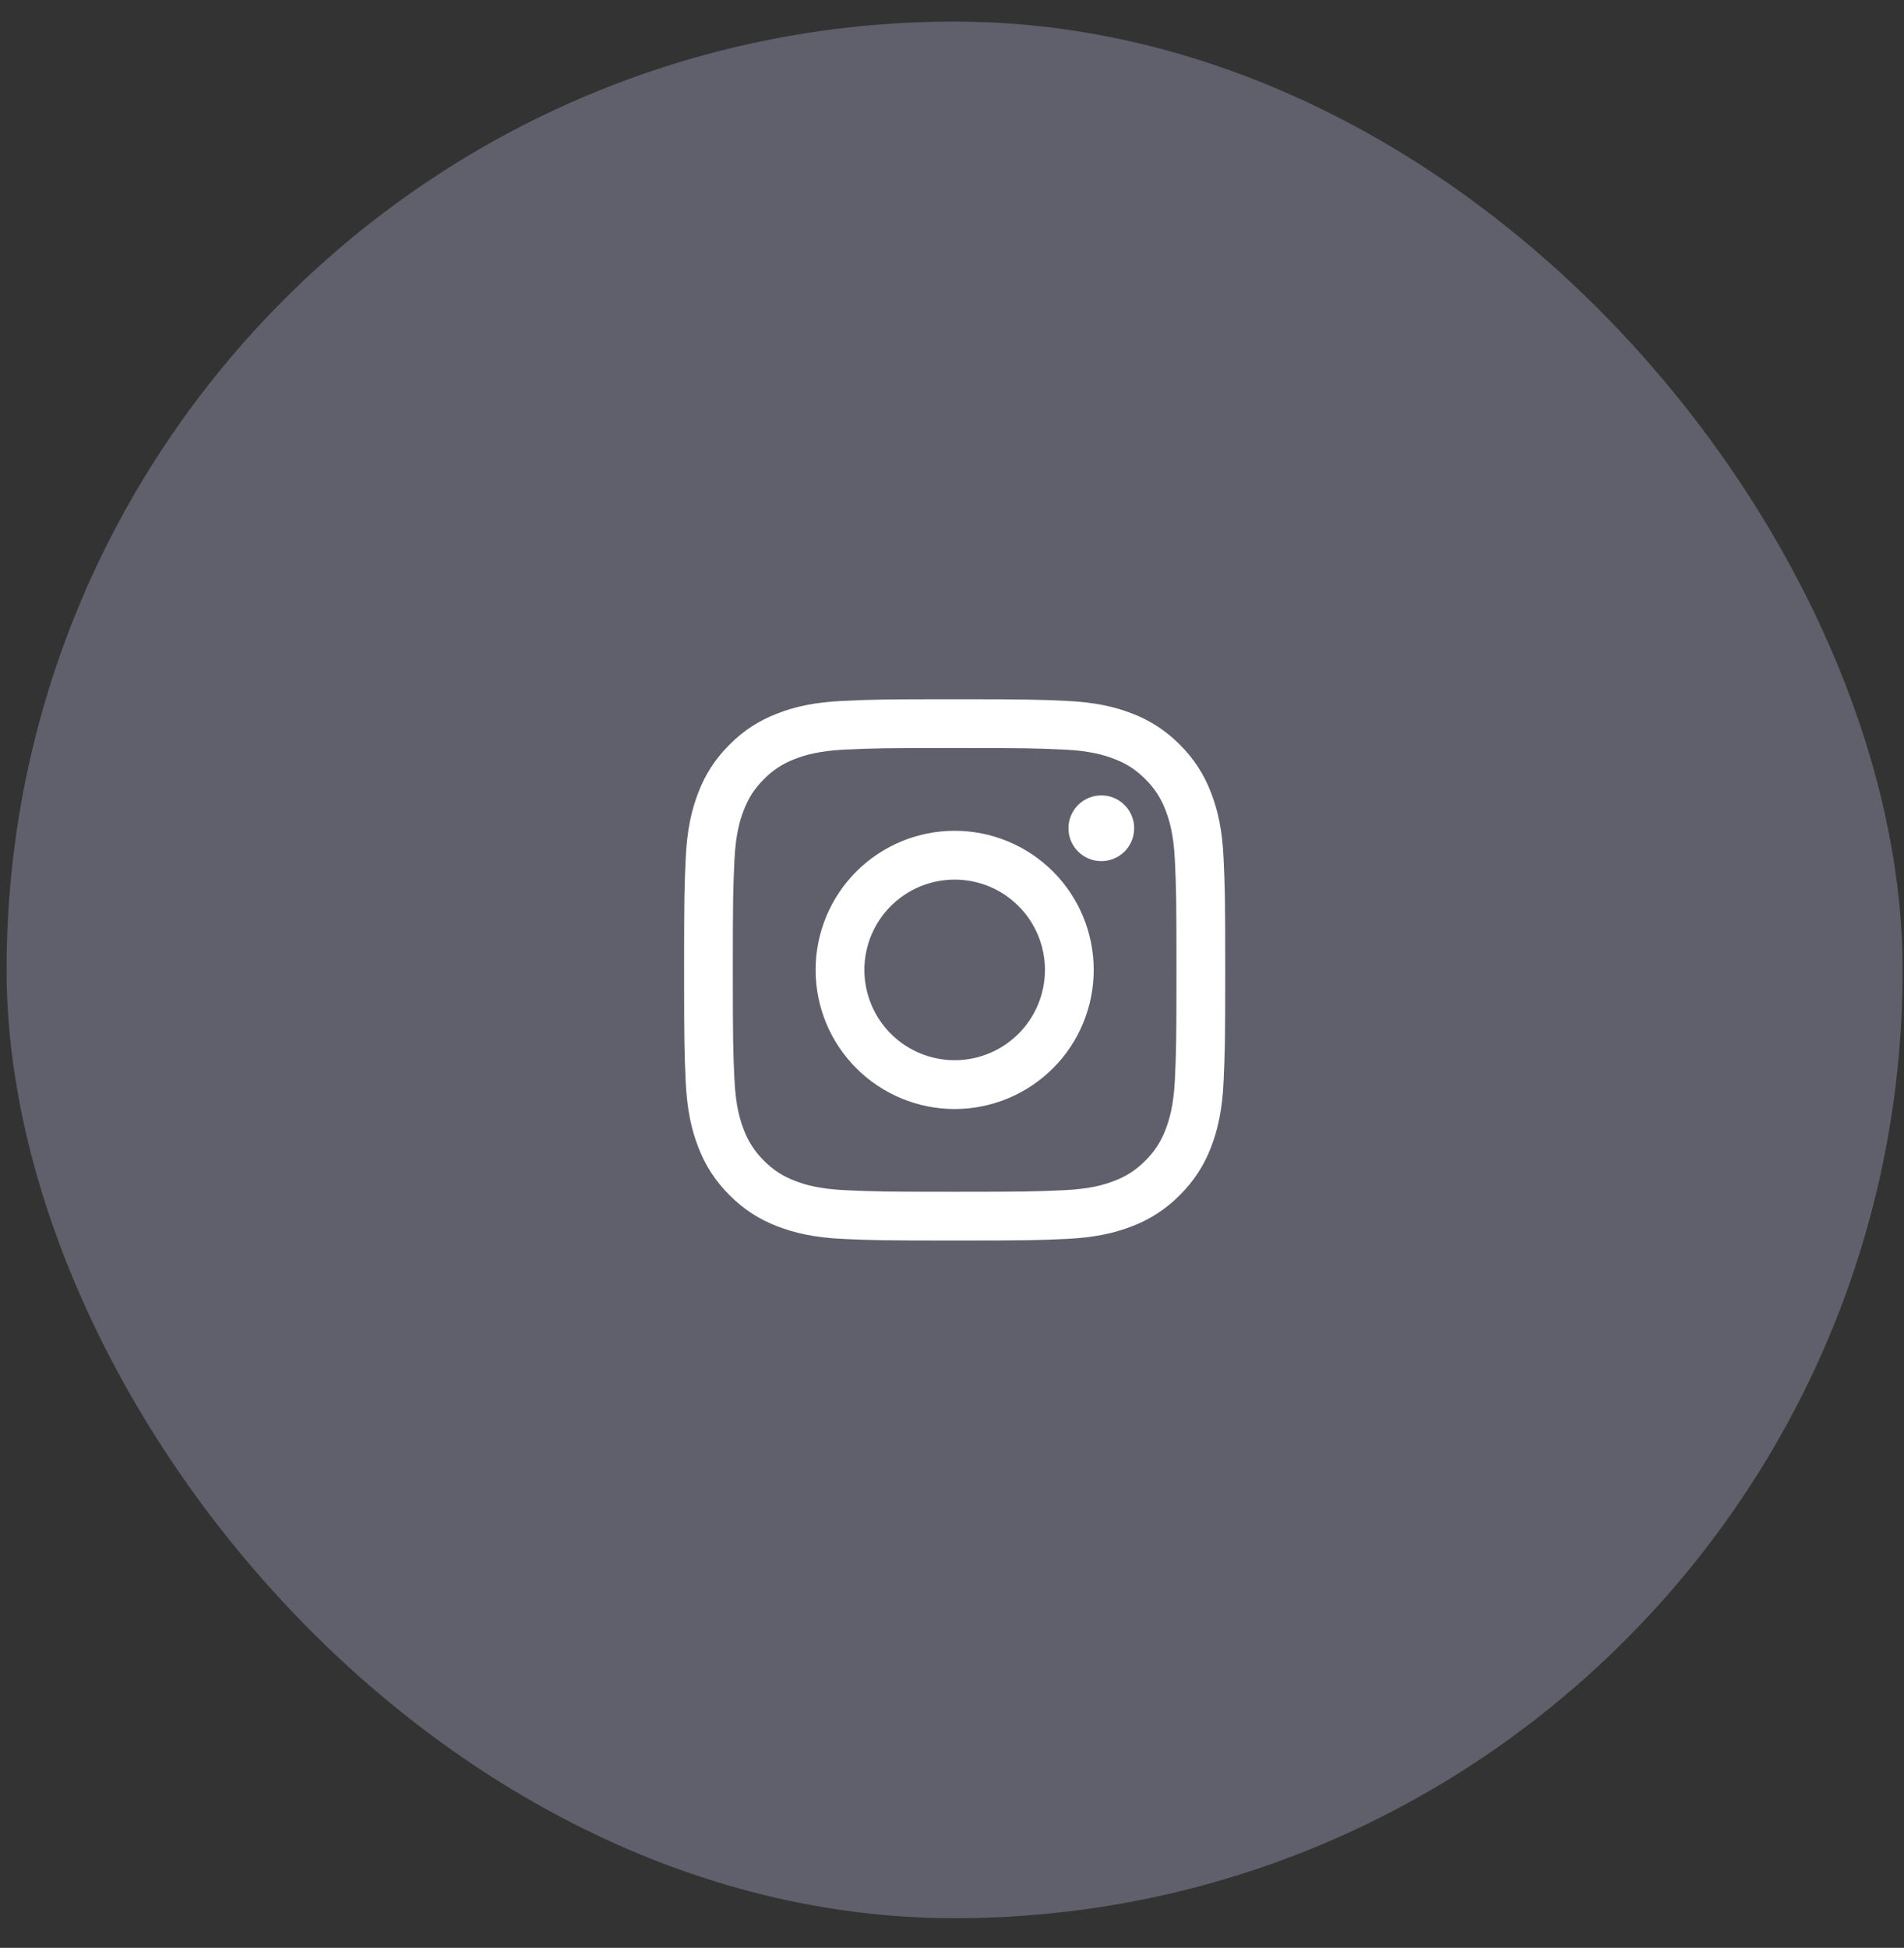
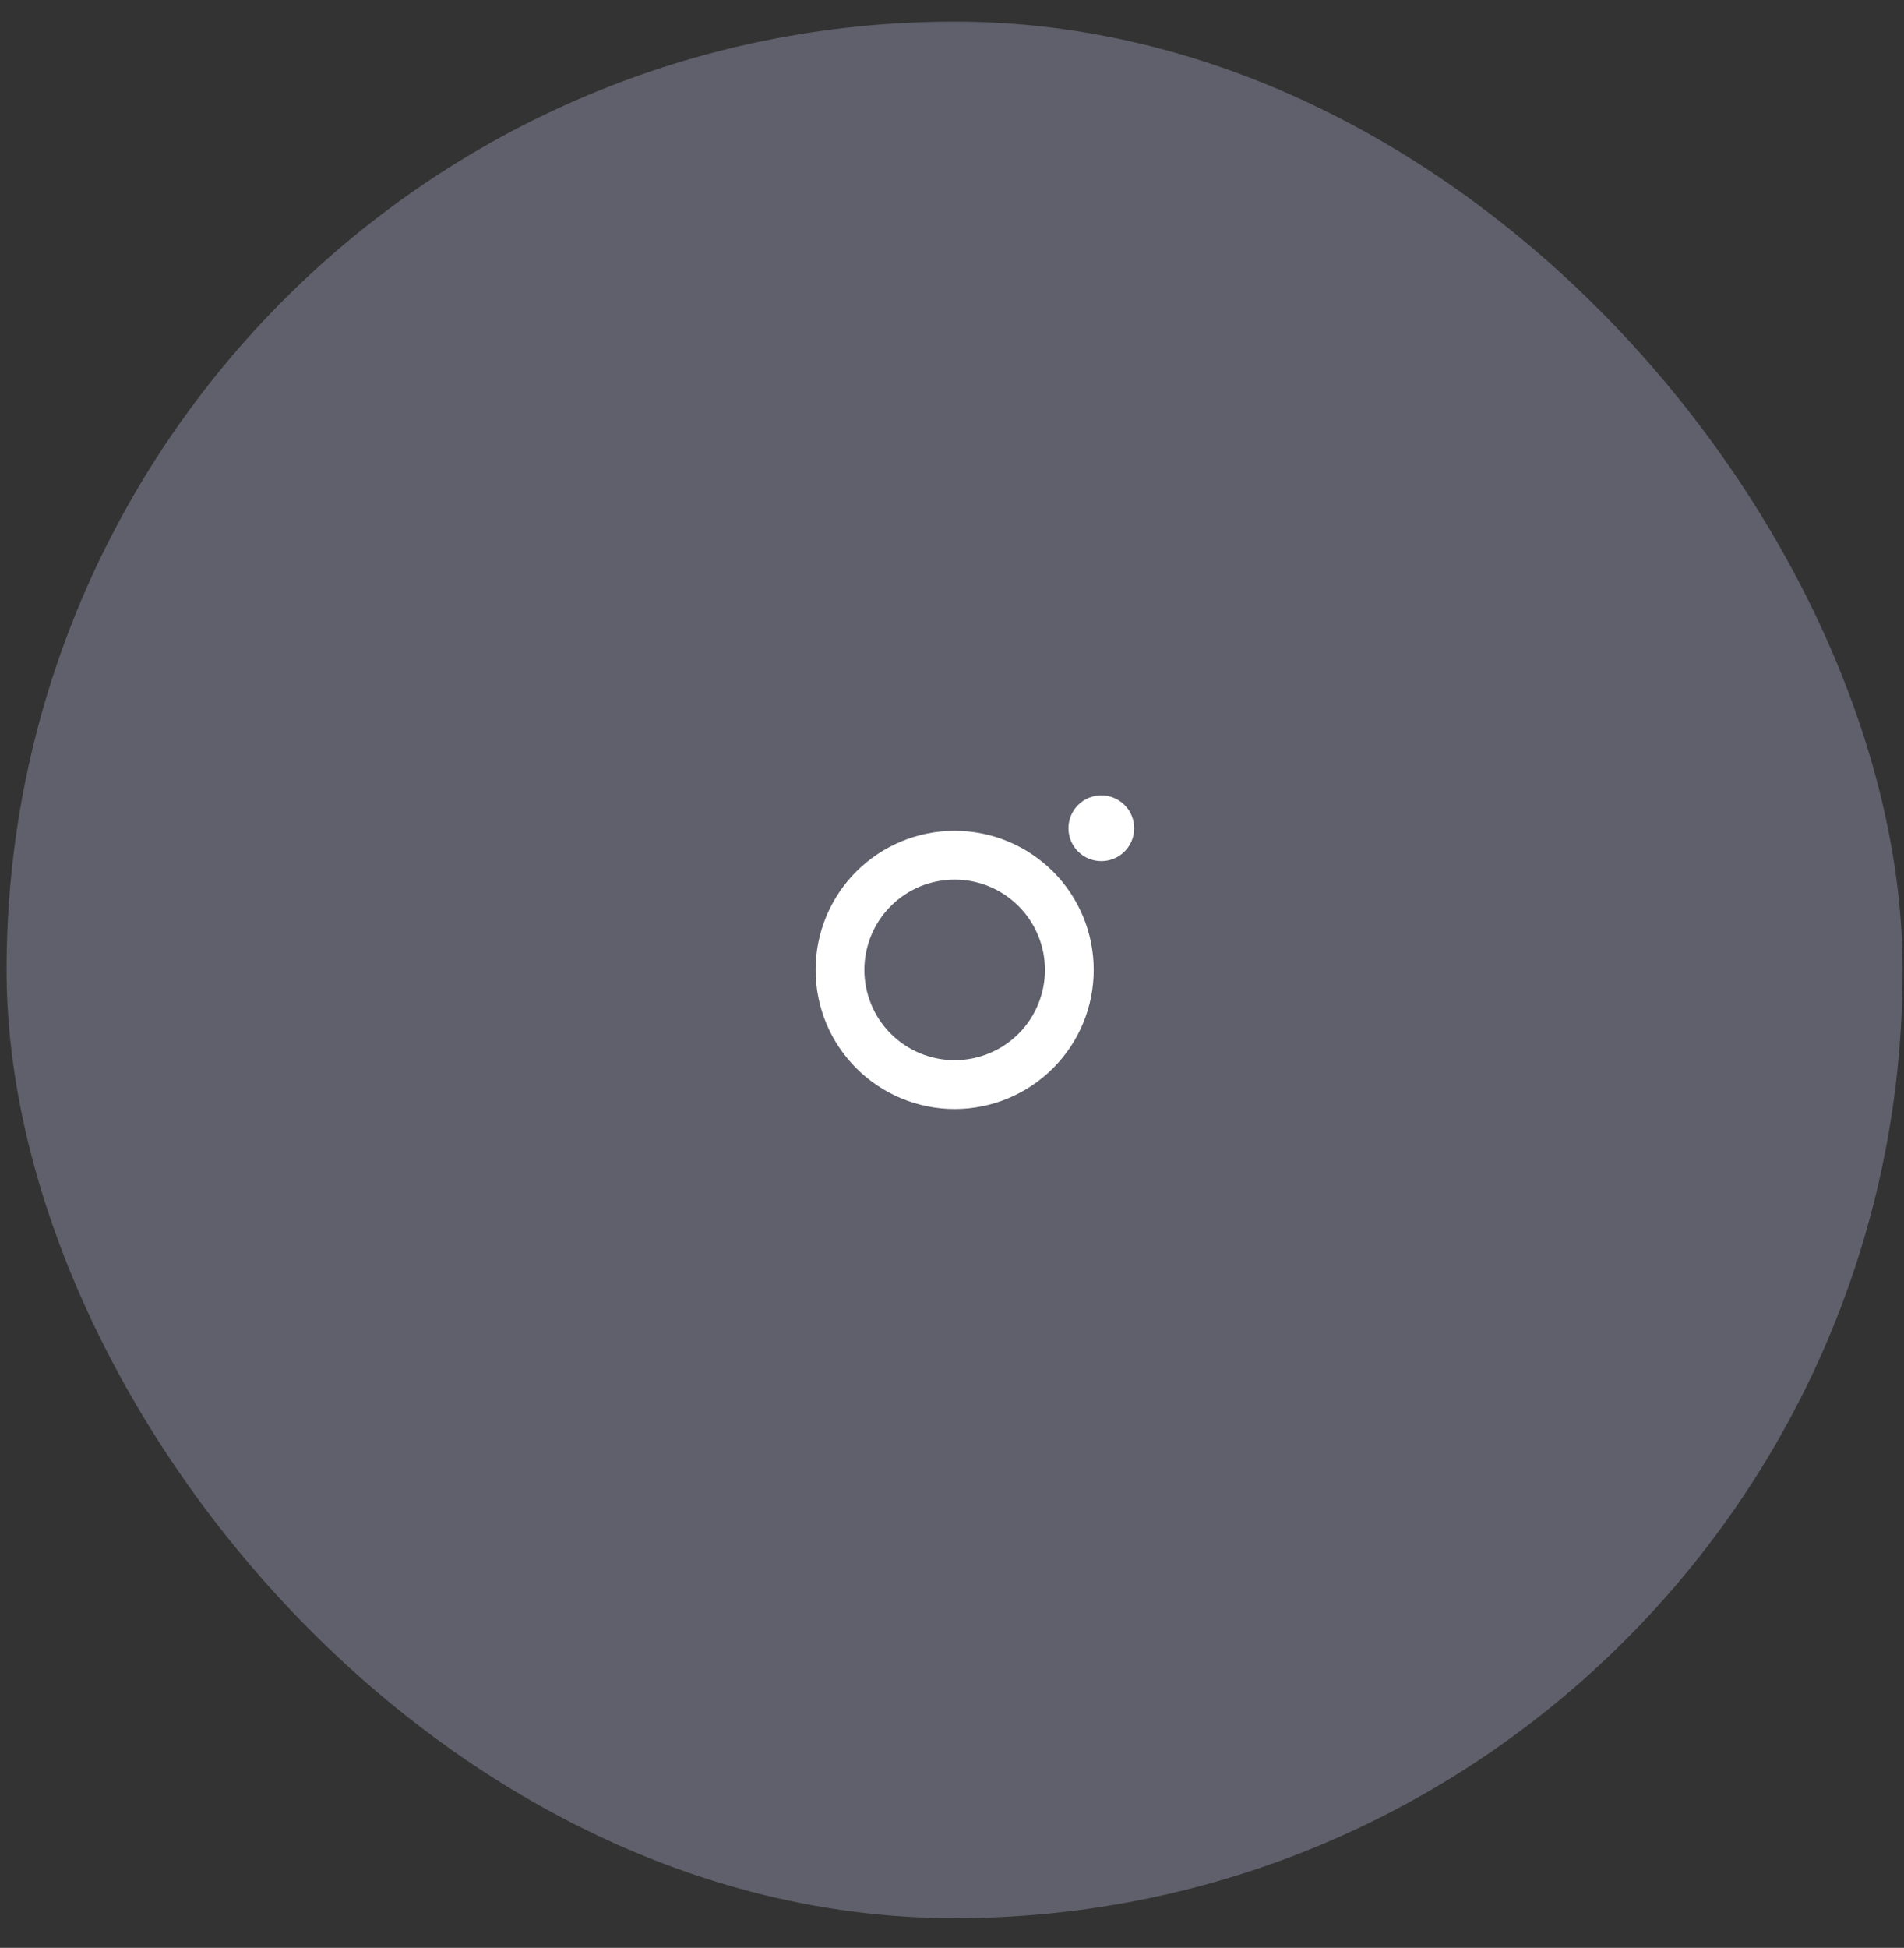
<svg xmlns="http://www.w3.org/2000/svg" width="44" height="45" viewBox="0 0 44 45" fill="none">
  <rect x="0" y="0" width="44" height="45" fill="#333333" stroke="none" />
  <rect x="0.152" y="0.499" width="43.816" height="43.816" rx="21.908" fill="#C6C9ED" fill-opacity="0.3" />
-   <path fill-rule="evenodd" clip-rule="evenodd" d="M22.061 16.154C20.363 16.154 20.15 16.161 19.483 16.192C18.818 16.222 18.363 16.328 17.965 16.483C17.549 16.64 17.17 16.885 16.858 17.204C16.54 17.516 16.294 17.894 16.137 18.311C15.983 18.709 15.877 19.164 15.846 19.829C15.816 20.496 15.809 20.708 15.809 22.407C15.809 24.105 15.816 24.318 15.846 24.985C15.877 25.65 15.982 26.105 16.137 26.503C16.294 26.919 16.54 27.297 16.858 27.61C17.171 27.928 17.548 28.174 17.965 28.331C18.363 28.485 18.818 28.591 19.483 28.622C20.15 28.652 20.363 28.659 22.061 28.659C23.759 28.659 23.972 28.652 24.639 28.622C25.305 28.591 25.759 28.485 26.157 28.331C26.574 28.174 26.952 27.928 27.264 27.61C27.582 27.297 27.828 26.92 27.986 26.503C28.14 26.105 28.246 25.65 28.276 24.985C28.306 24.318 28.314 24.105 28.314 22.407C28.314 20.709 28.306 20.496 28.276 19.829C28.246 19.163 28.14 18.709 27.985 18.311C27.828 17.894 27.582 17.516 27.264 17.203C26.952 16.886 26.574 16.639 26.157 16.482C25.759 16.328 25.304 16.222 24.638 16.192C23.972 16.162 23.76 16.154 22.061 16.154ZM22.061 17.281C23.73 17.281 23.928 17.287 24.588 17.317C25.197 17.345 25.528 17.447 25.749 17.533C26.041 17.646 26.249 17.782 26.468 18C26.687 18.219 26.822 18.427 26.935 18.719C27.021 18.94 27.123 19.27 27.151 19.88C27.181 20.539 27.187 20.737 27.187 22.407C27.187 24.076 27.181 24.274 27.151 24.934C27.123 25.543 27.021 25.874 26.935 26.095C26.835 26.366 26.675 26.612 26.468 26.814C26.266 27.021 26.02 27.181 25.749 27.281C25.528 27.367 25.197 27.468 24.588 27.496C23.928 27.526 23.731 27.533 22.061 27.533C20.391 27.533 20.194 27.526 19.534 27.496C18.925 27.468 18.594 27.367 18.373 27.281C18.102 27.181 17.856 27.021 17.654 26.814C17.447 26.612 17.287 26.366 17.187 26.095C17.101 25.874 17 25.543 16.972 24.934C16.942 24.274 16.935 24.076 16.935 22.407C16.935 20.737 16.942 20.539 16.972 19.88C17 19.27 17.101 18.94 17.187 18.719C17.3 18.427 17.436 18.219 17.654 18C17.856 17.793 18.102 17.633 18.373 17.533C18.594 17.447 18.925 17.345 19.534 17.317C20.194 17.287 20.392 17.281 22.061 17.281Z" fill="white" />
  <path fill-rule="evenodd" clip-rule="evenodd" d="M22.061 24.493C21.788 24.493 21.516 24.439 21.263 24.334C21.01 24.229 20.78 24.076 20.586 23.882C20.392 23.688 20.239 23.458 20.134 23.205C20.029 22.952 19.975 22.681 19.975 22.407C19.975 22.133 20.029 21.862 20.134 21.608C20.239 21.355 20.392 21.125 20.586 20.932C20.78 20.738 21.01 20.584 21.263 20.479C21.516 20.375 21.788 20.321 22.061 20.321C22.615 20.321 23.145 20.54 23.537 20.932C23.928 21.323 24.148 21.854 24.148 22.407C24.148 22.96 23.928 23.491 23.537 23.882C23.145 24.273 22.615 24.493 22.061 24.493ZM22.061 19.193C21.209 19.193 20.392 19.532 19.789 20.134C19.186 20.737 18.848 21.555 18.848 22.407C18.848 23.259 19.186 24.077 19.789 24.679C20.392 25.282 21.209 25.621 22.061 25.621C22.914 25.621 23.731 25.282 24.334 24.679C24.937 24.077 25.275 23.259 25.275 22.407C25.275 21.555 24.937 20.737 24.334 20.134C23.731 19.532 22.914 19.193 22.061 19.193ZM26.21 19.135C26.21 19.336 26.13 19.529 25.988 19.672C25.845 19.814 25.652 19.894 25.451 19.894C25.249 19.894 25.056 19.814 24.913 19.672C24.771 19.529 24.691 19.336 24.691 19.135C24.691 18.933 24.771 18.74 24.913 18.598C25.056 18.455 25.249 18.375 25.451 18.375C25.652 18.375 25.845 18.455 25.988 18.598C26.13 18.74 26.21 18.933 26.21 19.135Z" fill="white" />
</svg>